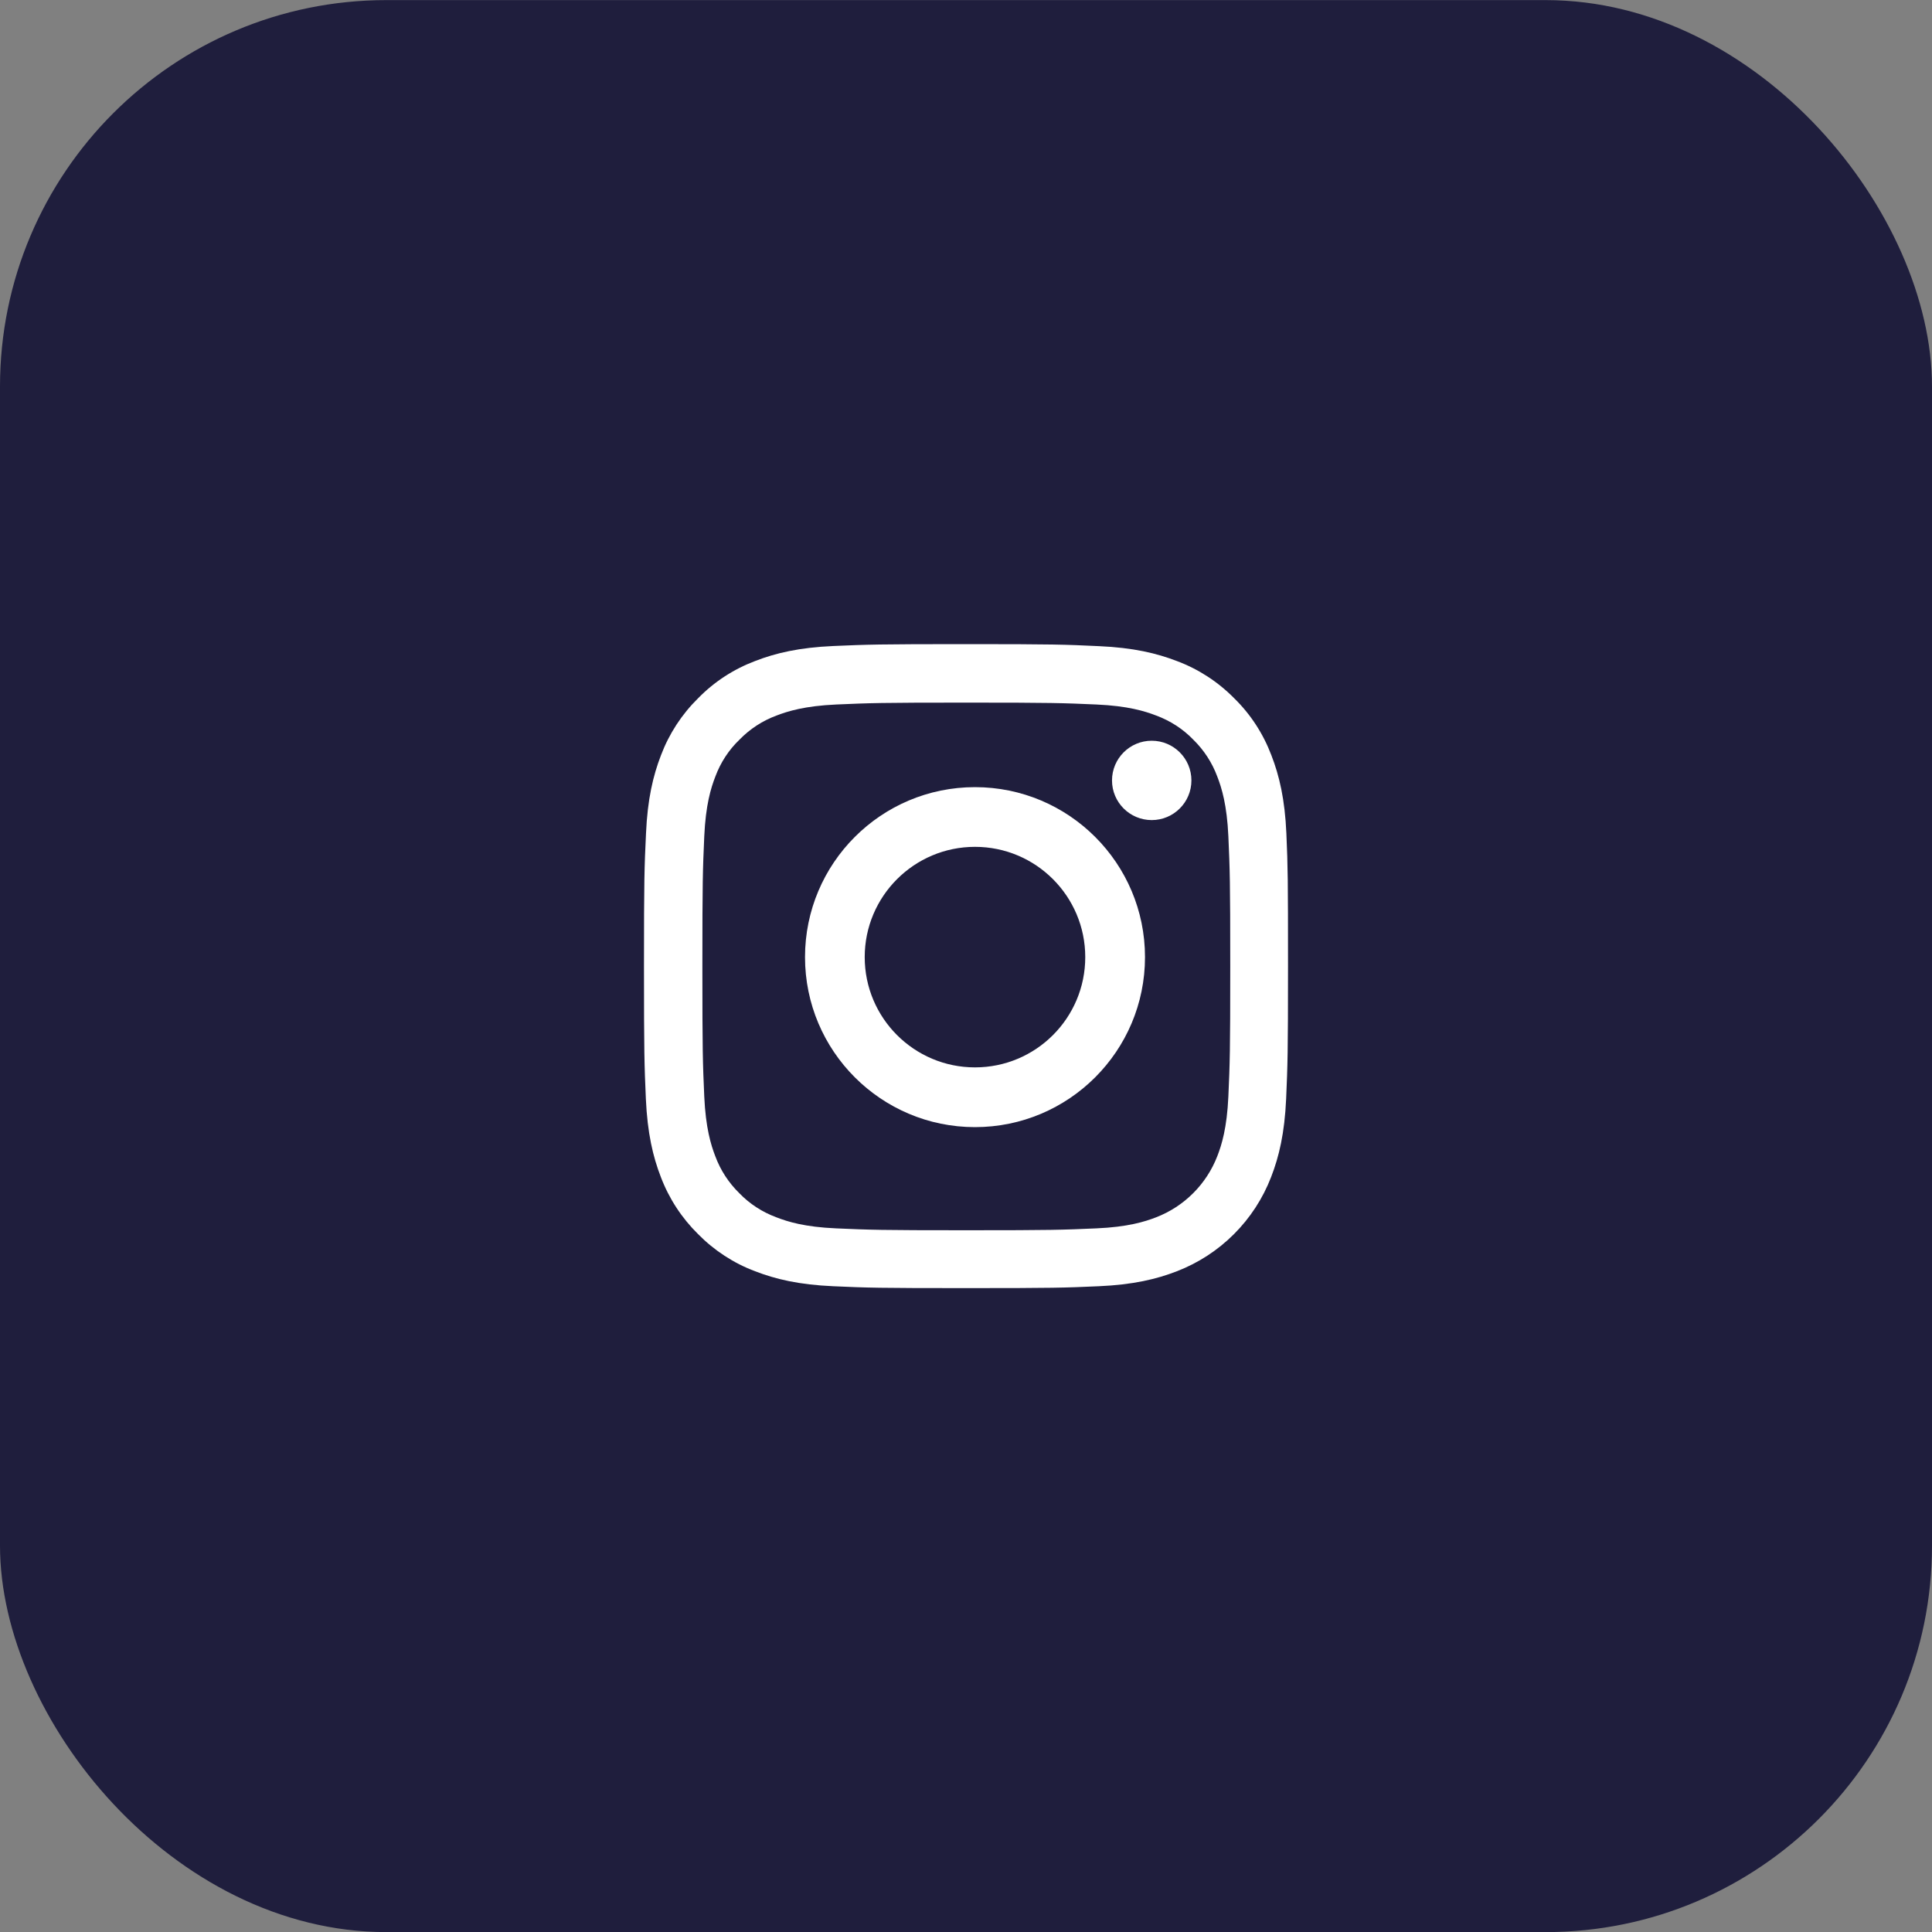
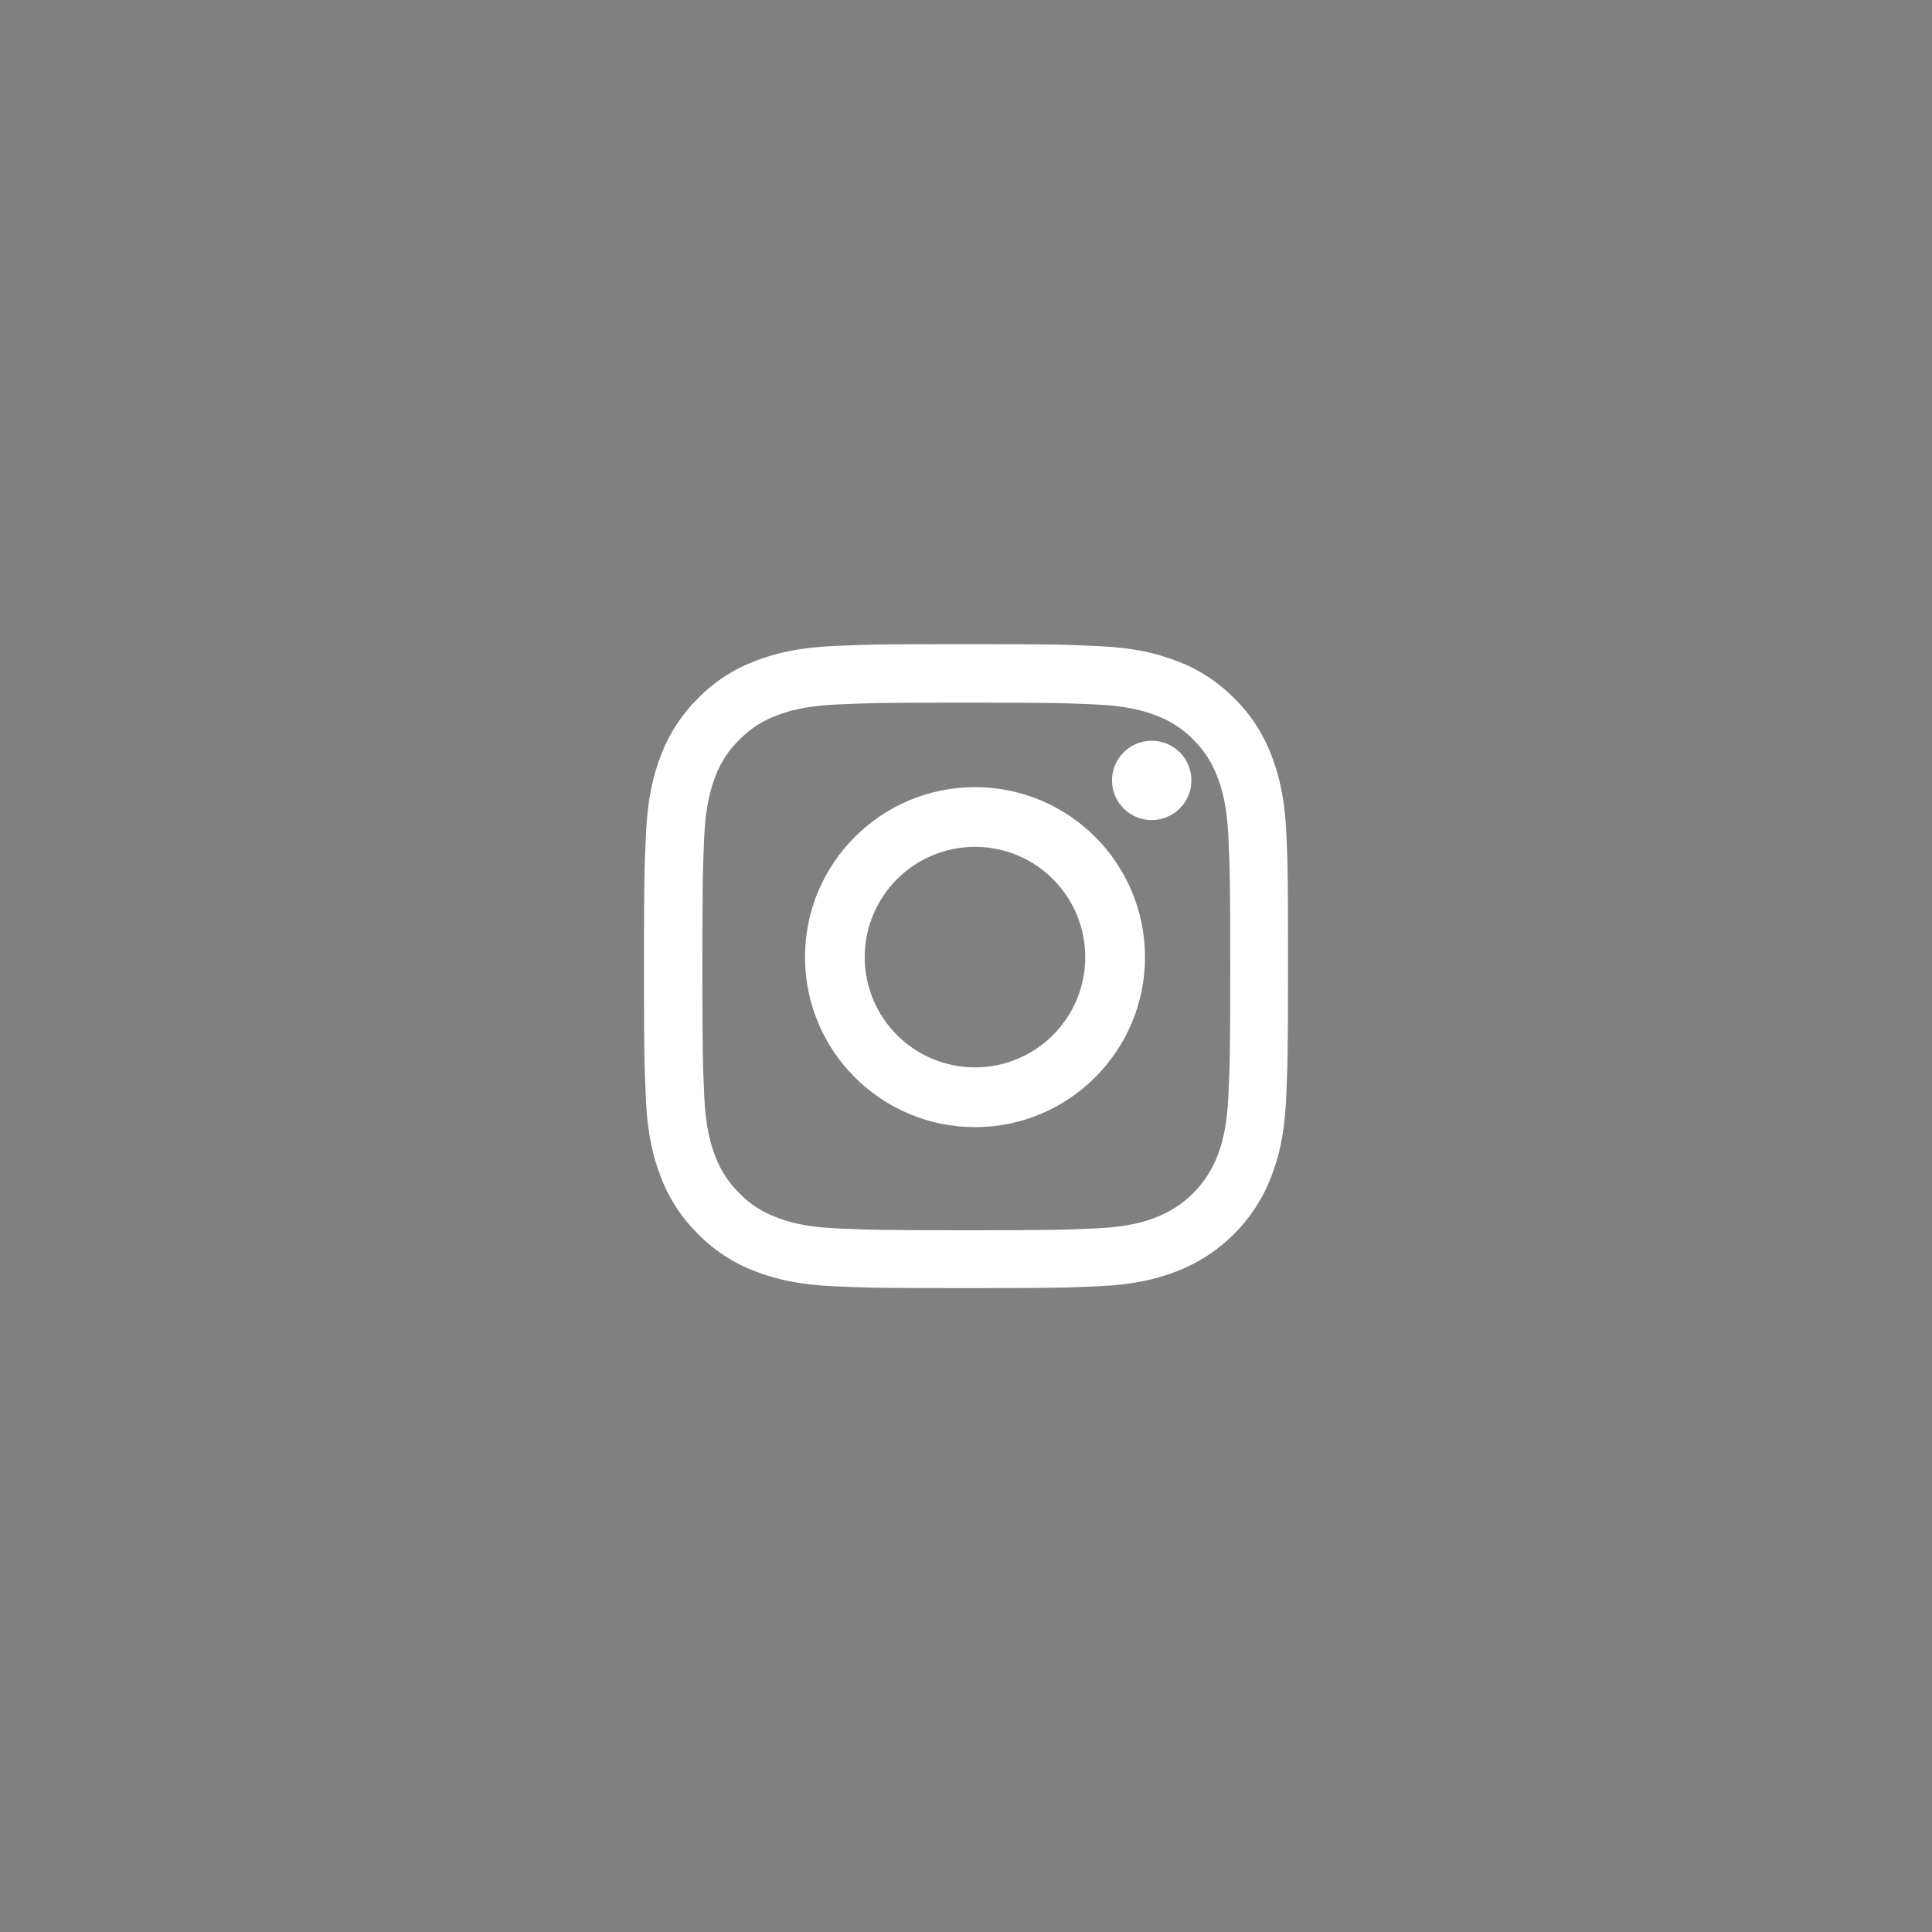
<svg xmlns="http://www.w3.org/2000/svg" width="40" height="40" viewBox="0 0 40 40" fill="none">
  <rect x="0" y="0" width="40" height="40" fill="#808080" stroke="none" />
-   <rect y="0.002" width="40" height="40" rx="8" fill="#1F1E3D" />
  <path d="M26.633 17.256C26.602 16.547 26.487 16.061 26.323 15.638C26.153 15.19 25.893 14.789 25.552 14.456C25.218 14.117 24.814 13.854 24.371 13.688C23.947 13.524 23.462 13.409 22.754 13.378C22.04 13.344 21.813 13.336 20.003 13.336C18.192 13.336 17.965 13.344 17.254 13.375C16.546 13.406 16.058 13.521 15.636 13.685C15.188 13.854 14.787 14.115 14.454 14.456C14.115 14.789 13.852 15.193 13.685 15.636C13.521 16.061 13.406 16.545 13.375 17.253C13.341 17.967 13.333 18.194 13.333 20.004C13.333 21.814 13.341 22.041 13.372 22.752C13.404 23.46 13.518 23.947 13.682 24.369C13.852 24.817 14.115 25.218 14.454 25.552C14.787 25.89 15.191 26.154 15.634 26.32C16.058 26.484 16.543 26.599 17.252 26.63C17.963 26.662 18.189 26.669 20 26.669C21.811 26.669 22.037 26.662 22.748 26.63C23.457 26.599 23.944 26.484 24.366 26.32C24.809 26.149 25.212 25.887 25.548 25.551C25.884 25.215 26.146 24.813 26.317 24.369C26.482 23.945 26.596 23.46 26.628 22.752C26.659 22.041 26.667 21.814 26.667 20.004C26.667 18.194 26.664 17.967 26.633 17.256ZM25.432 22.7C25.403 23.351 25.294 23.703 25.203 23.937C24.978 24.518 24.517 24.979 23.936 25.203C23.702 25.294 23.348 25.404 22.699 25.432C21.995 25.463 21.785 25.471 20.005 25.471C18.226 25.471 18.012 25.463 17.311 25.432C16.66 25.404 16.308 25.294 16.074 25.203C15.785 25.096 15.522 24.927 15.308 24.705C15.087 24.489 14.917 24.229 14.81 23.94C14.719 23.705 14.61 23.351 14.581 22.702C14.55 21.999 14.542 21.788 14.542 20.009C14.542 18.23 14.55 18.017 14.581 17.316C14.61 16.665 14.719 16.313 14.81 16.079C14.917 15.79 15.087 15.527 15.311 15.313C15.527 15.091 15.787 14.922 16.076 14.815C16.311 14.724 16.665 14.615 17.314 14.586C18.017 14.555 18.229 14.547 20.008 14.547C21.79 14.547 22.001 14.555 22.701 14.586C23.353 14.615 23.704 14.724 23.939 14.815C24.228 14.922 24.491 15.091 24.705 15.313C24.926 15.529 25.096 15.79 25.203 16.079C25.294 16.313 25.403 16.667 25.432 17.316C25.463 18.019 25.471 18.23 25.471 20.009C25.471 21.788 25.463 21.997 25.432 22.7Z" fill="white" />
  <path d="M20.186 16.297C18.243 16.297 16.667 17.873 16.667 19.816C16.667 21.759 18.243 23.336 20.186 23.336C22.129 23.336 23.706 21.759 23.706 19.816C23.706 17.873 22.129 16.297 20.186 16.297ZM20.186 22.099C18.926 22.099 17.903 21.077 17.903 19.816C17.903 18.556 18.926 17.533 20.186 17.533C21.447 17.533 22.469 18.556 22.469 19.816C22.469 21.077 21.447 22.099 20.186 22.099ZM24.667 16.158C24.667 16.611 24.299 16.979 23.845 16.979C23.391 16.979 23.023 16.611 23.023 16.158C23.023 15.704 23.391 15.336 23.845 15.336C24.299 15.336 24.667 15.704 24.667 16.158Z" fill="white" />
</svg>